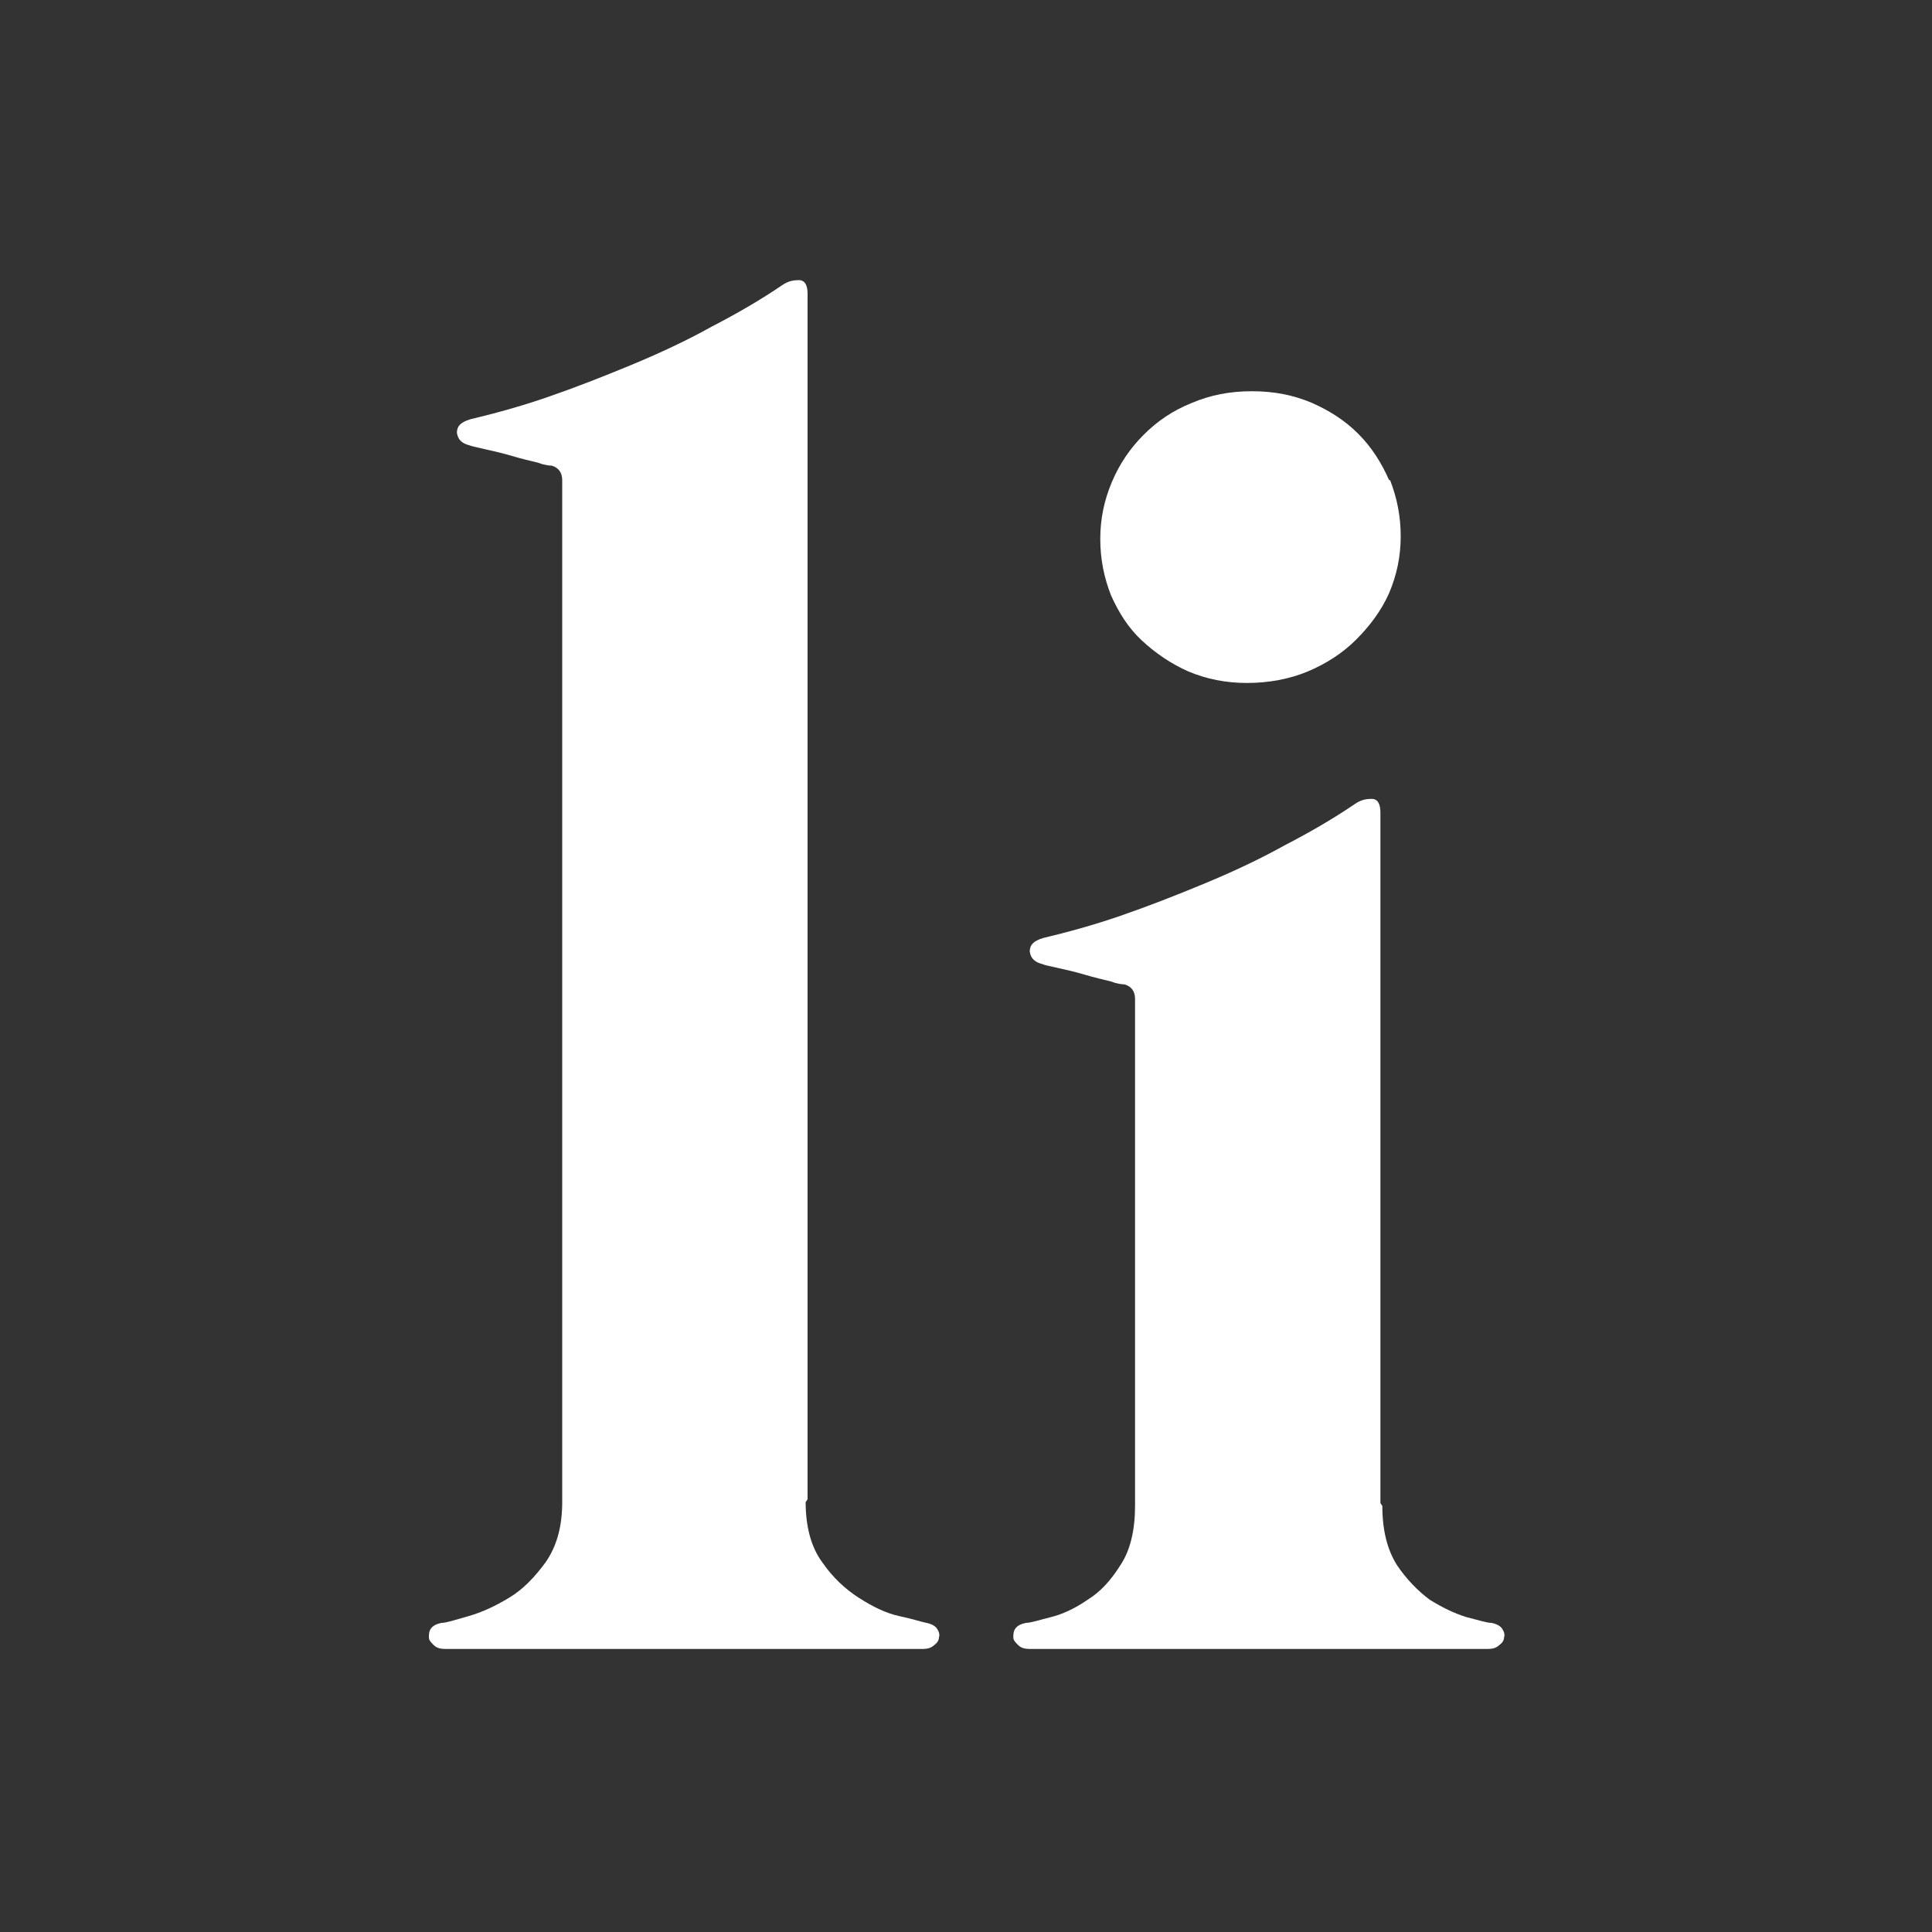
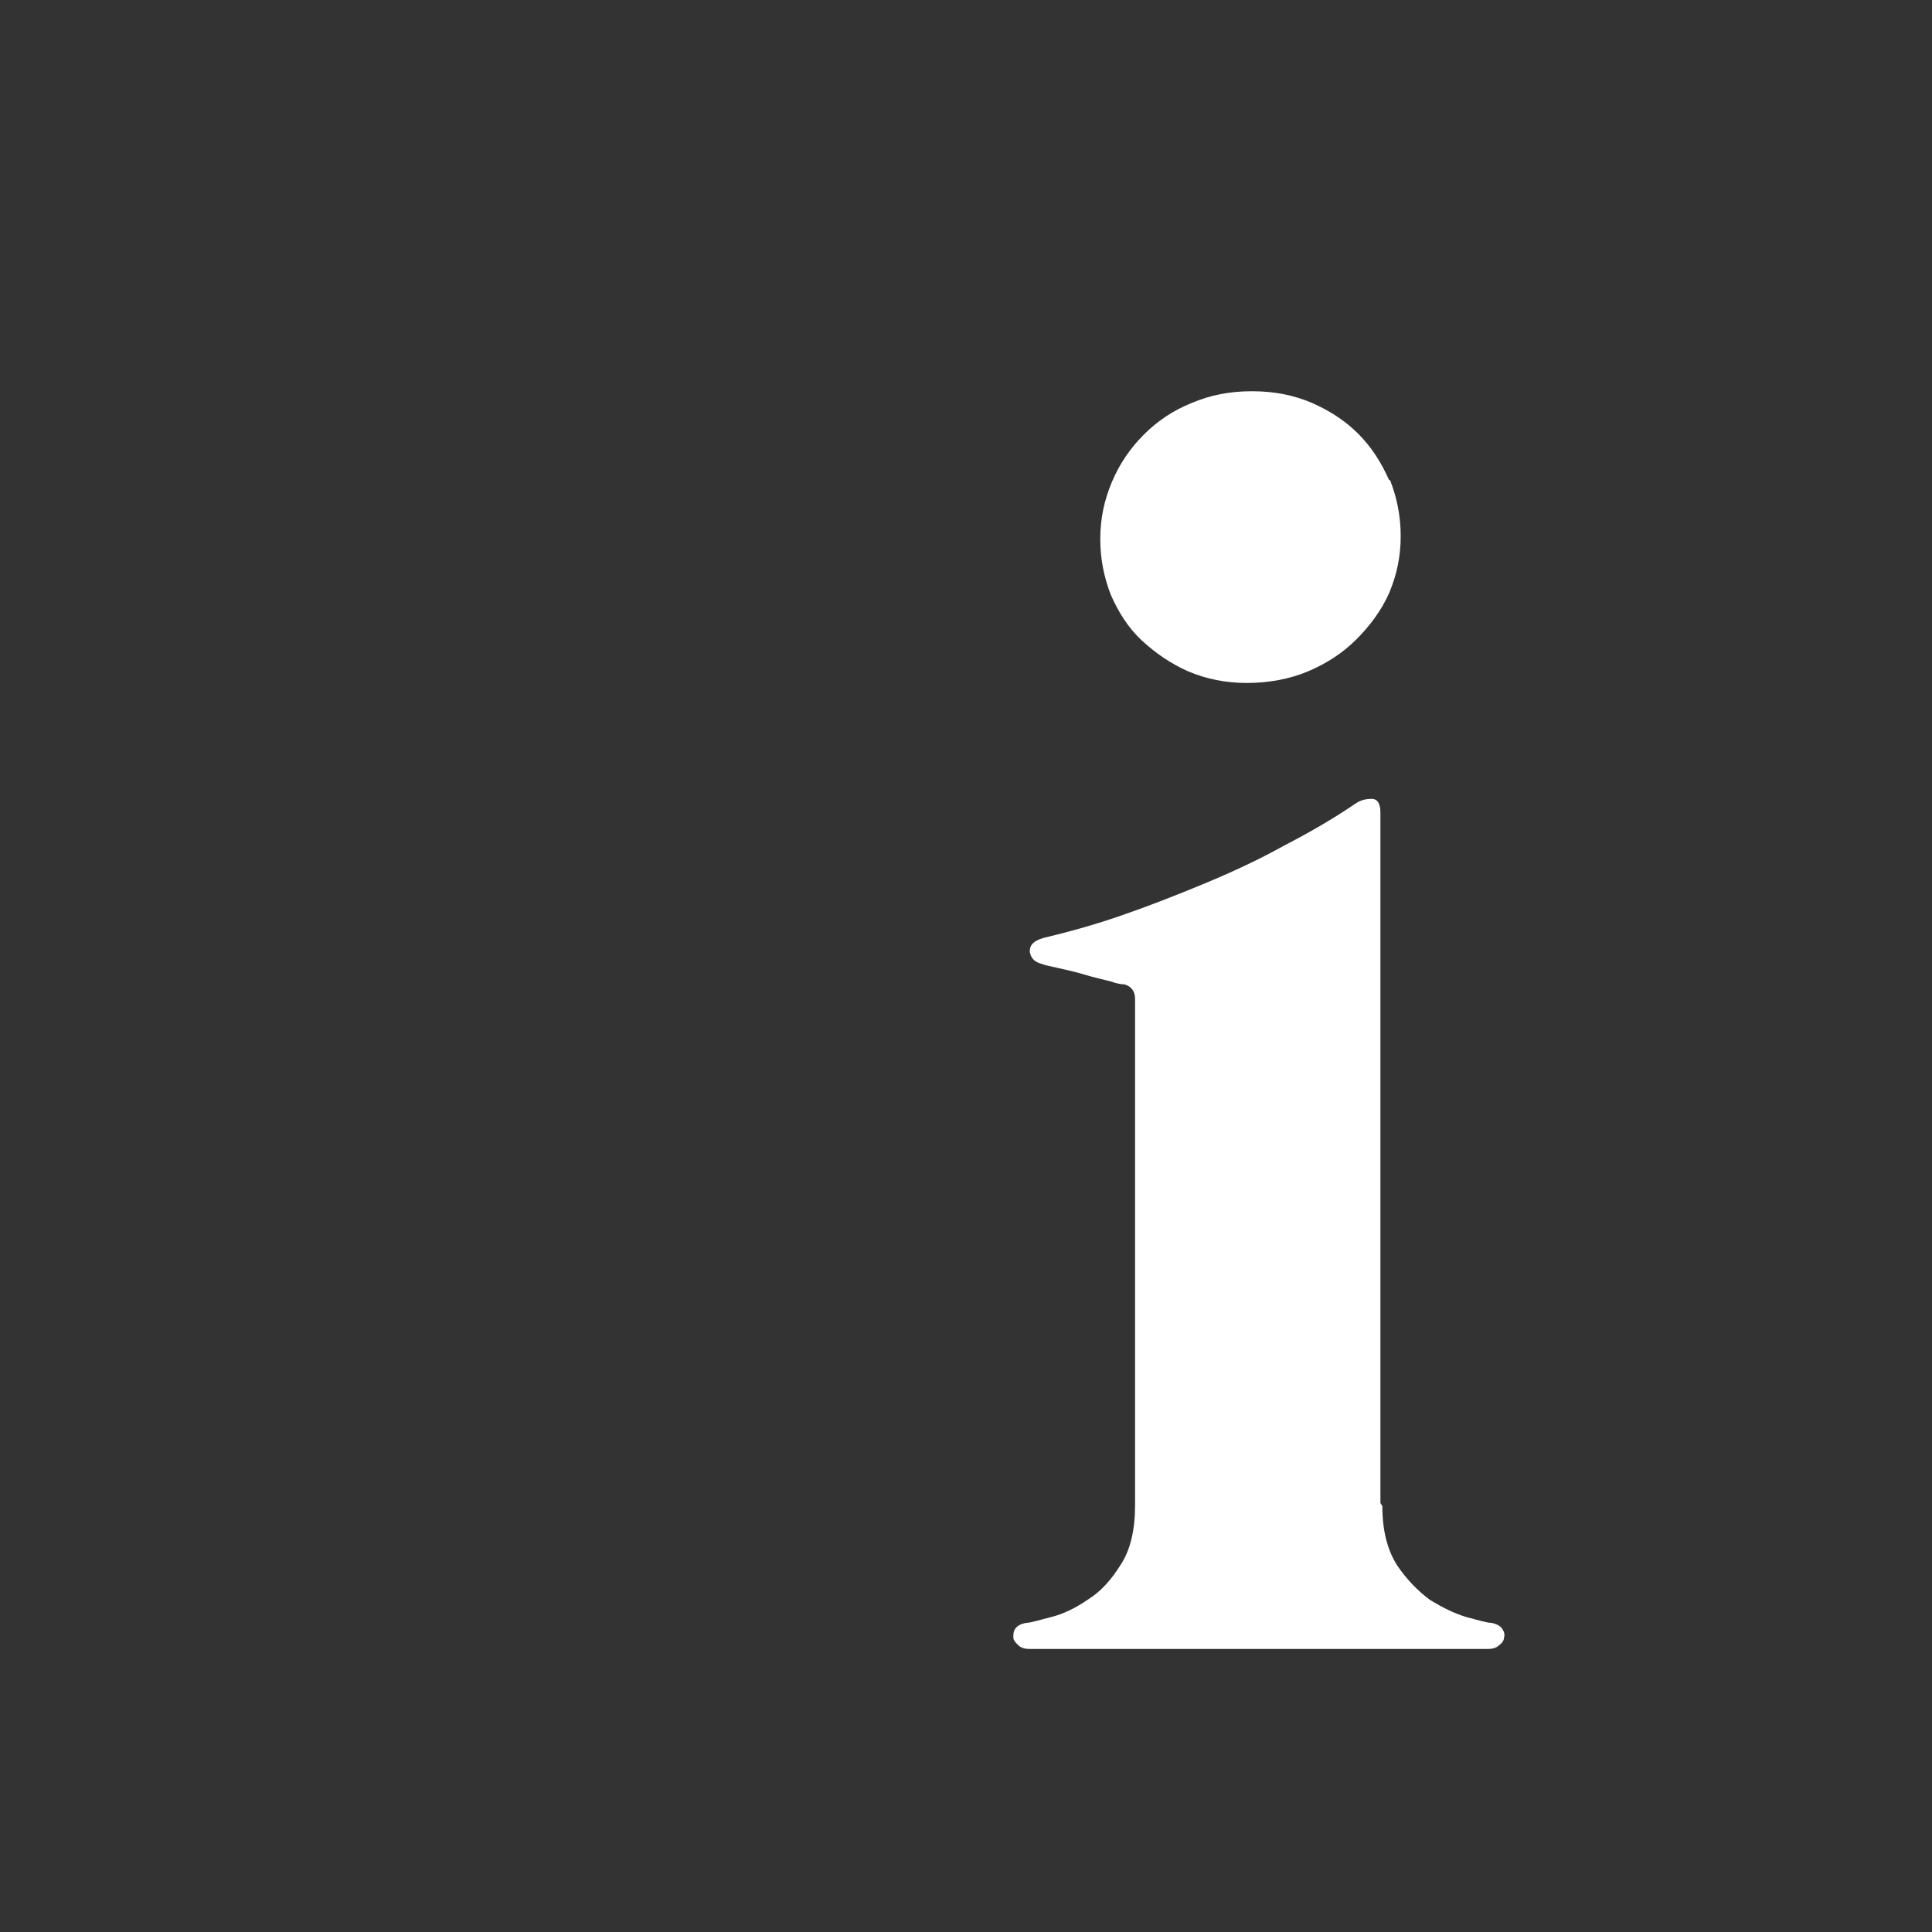
<svg xmlns="http://www.w3.org/2000/svg" id="Ebene_1" data-name="Ebene 1" version="1.1" viewBox="0 0 20 20">
  <rect x="0" y="0" width="20" height="20" fill="#333333" stroke="none" />
  <defs>
    <style>
      .cls-1 {
        fill: #fff;
        stroke-width: 0px;
      }
    </style>
  </defs>
-   <path class="cls-1" d="M8.34,15.55c0,.26.06.47.17.62.11.16.24.28.38.37s.28.16.42.19.23.06.28.07c.05.01.09.03.11.06.02.03.03.06.02.09,0,.03-.02.06-.05.08-.03.03-.07.04-.12.04h-4.94c-.05,0-.09-.01-.12-.04-.03-.03-.05-.05-.05-.08,0-.03,0-.06.02-.09.02-.03.06-.05.11-.06.05,0,.14-.03.28-.07.14-.04.27-.1.42-.19s.27-.22.38-.37c.11-.16.17-.36.17-.62V4.97c0-.08-.04-.13-.11-.15-.01,0-.06,0-.14-.03-.08-.02-.17-.04-.27-.07-.1-.03-.19-.05-.28-.07-.08-.02-.14-.03-.16-.04-.08-.02-.12-.06-.13-.13,0-.07.04-.11.14-.14.25-.06.51-.13.8-.23.29-.1.57-.21.86-.33.29-.12.57-.25.84-.4.27-.14.51-.28.73-.43.06-.04.11-.05.17-.05.06,0,.09.05.09.14v12.48Z" />
  <path class="cls-1" d="M14.31,15.59c0,.25.05.45.15.61.1.15.22.27.34.36.13.08.25.14.38.18.12.03.21.06.26.06.05.01.09.03.11.06.02.03.03.06.02.09,0,.03-.02.06-.05.08-.03.03-.07.04-.12.04h-4.74c-.05,0-.09-.01-.12-.04-.03-.03-.05-.05-.05-.08,0-.03,0-.06.02-.09.02-.03.06-.05.11-.06.05,0,.14-.03.26-.06.12-.03.25-.09.38-.18.13-.08.24-.2.34-.36.1-.15.15-.36.15-.61v-5.25c0-.08-.04-.13-.11-.15-.01,0-.06,0-.14-.03-.08-.02-.17-.04-.27-.07-.1-.03-.19-.05-.28-.07s-.14-.03-.16-.04c-.08-.02-.12-.06-.13-.13,0-.07.04-.11.14-.14.25-.06.51-.13.8-.23.29-.1.57-.21.86-.33.29-.12.57-.25.84-.4.27-.14.51-.28.73-.43.06-.04.11-.05.17-.05.06,0,.09.05.09.14v7.15ZM14.38,4.97c-.08-.18-.18-.34-.32-.48-.14-.14-.3-.24-.48-.32-.19-.08-.39-.12-.62-.12s-.43.04-.62.12c-.2.08-.36.19-.5.33-.14.14-.25.3-.33.49-.08.19-.12.38-.12.59s.04.4.11.58c.08.18.18.34.32.47.14.13.3.24.48.32.19.08.39.12.61.12s.44-.04.63-.12c.19-.08.36-.19.5-.33.14-.14.26-.3.34-.48.08-.19.12-.38.12-.59s-.04-.4-.11-.58Z" />
</svg>